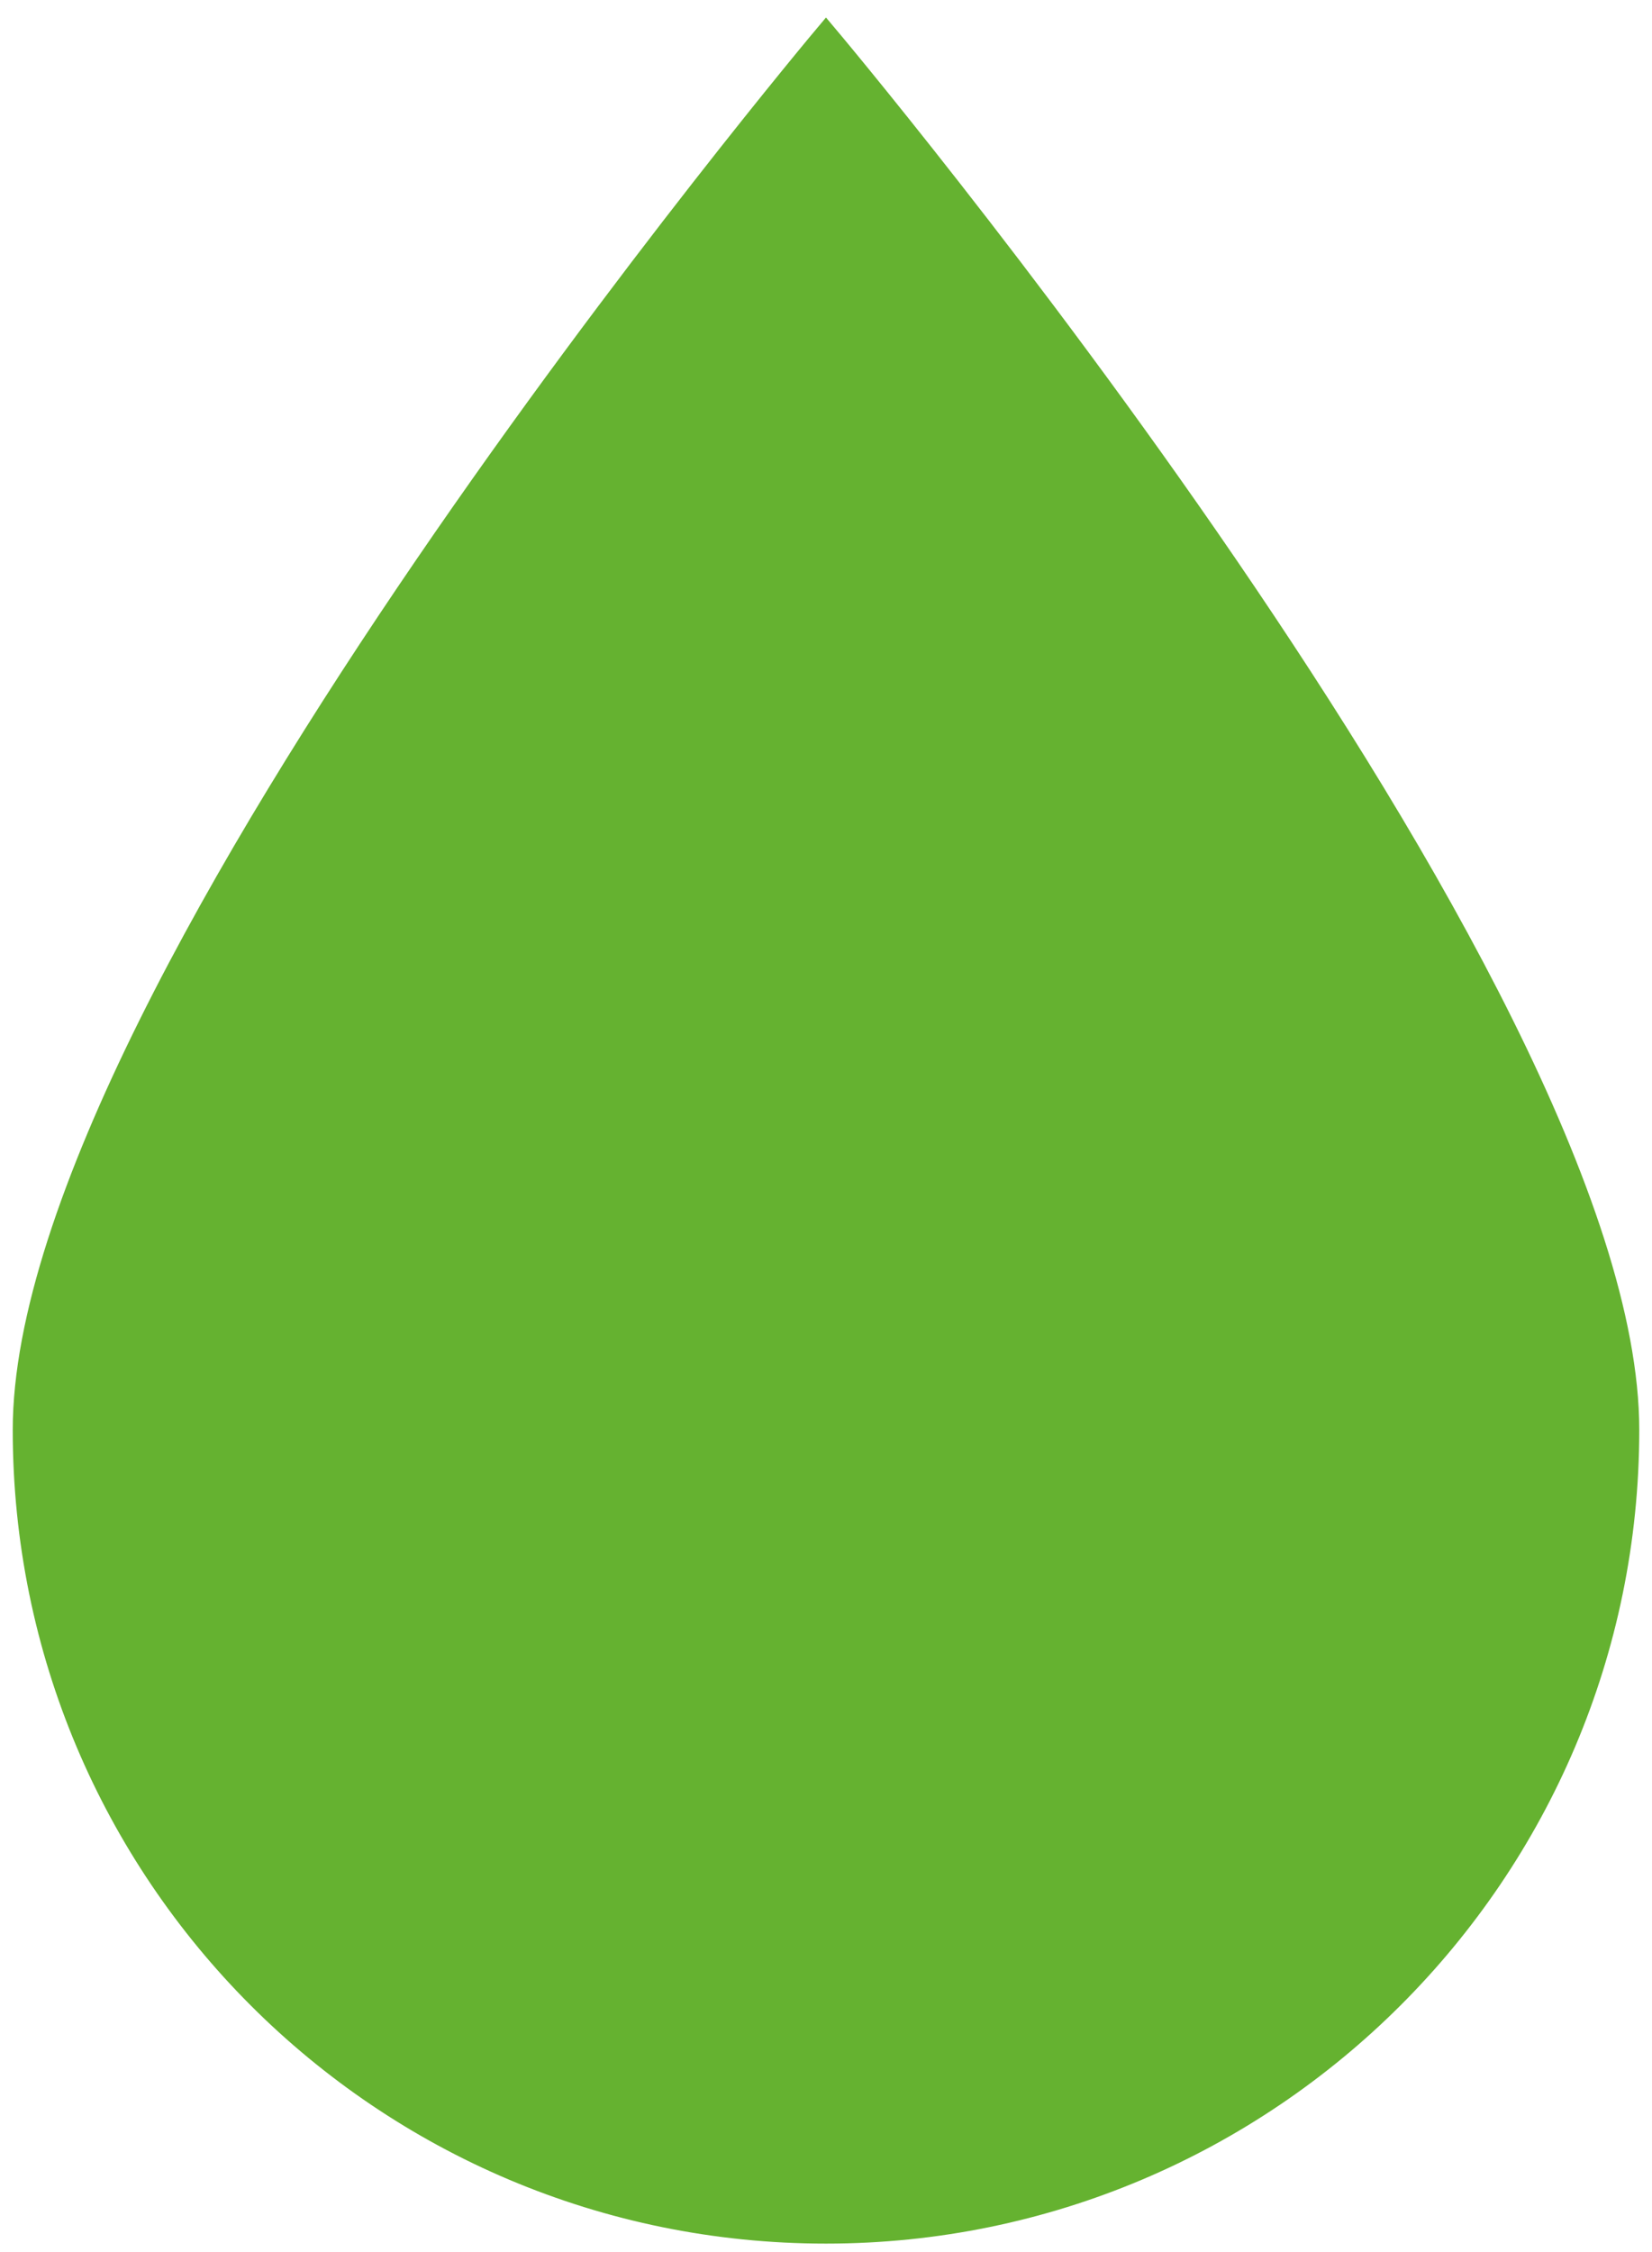
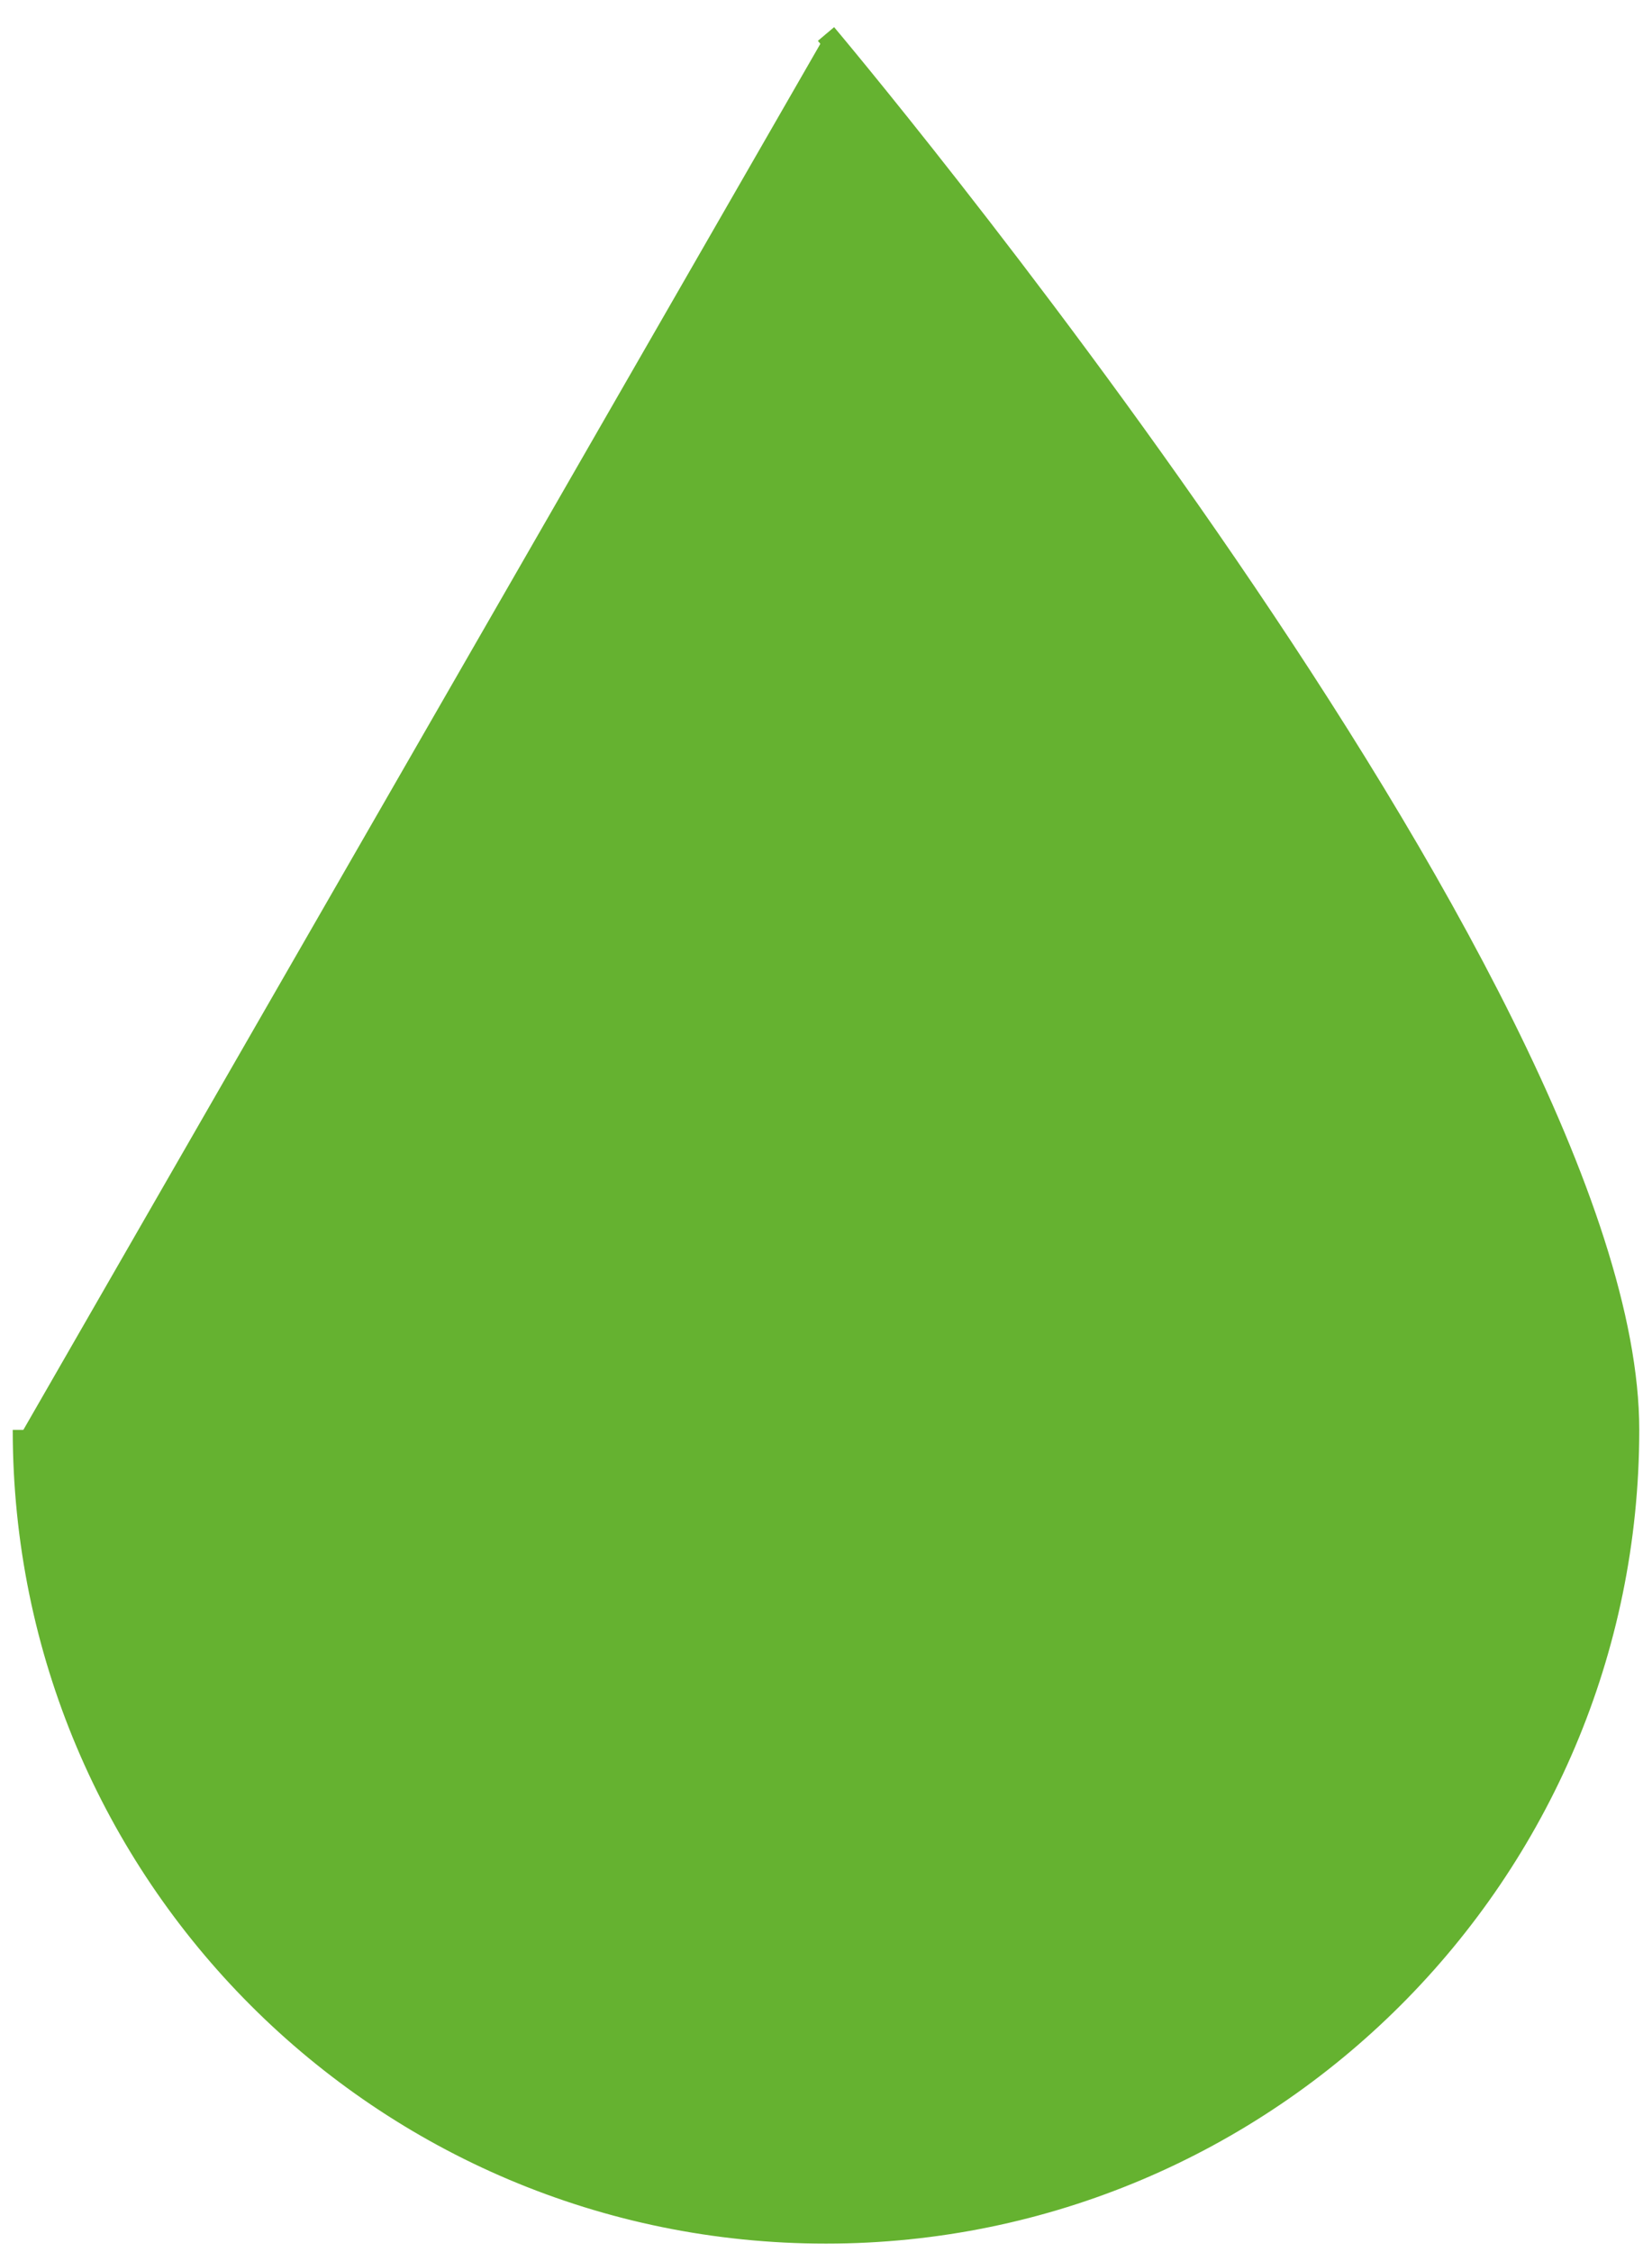
<svg xmlns="http://www.w3.org/2000/svg" id="Livello_1" version="1.1" viewBox="0 0 77.8 106">
  <defs>
    <style>
      .st0 {
        fill: #65b230;
        stroke: #65b230;
        stroke-miterlimit: 10;
      }
    </style>
  </defs>
-   <path class="st0" d="M1.1,67.3c0,20.9,16.9,37.8,37.8,37.8,20.8,0,37.8-16.9,37.8-37.8,0-20.9-37.8-65.7-37.8-65.7C38.9,1.6,1.1,46.5,1.1,67.3" />
+   <path class="st0" d="M1.1,67.3c0,20.9,16.9,37.8,37.8,37.8,20.8,0,37.8-16.9,37.8-37.8,0-20.9-37.8-65.7-37.8-65.7" />
</svg>